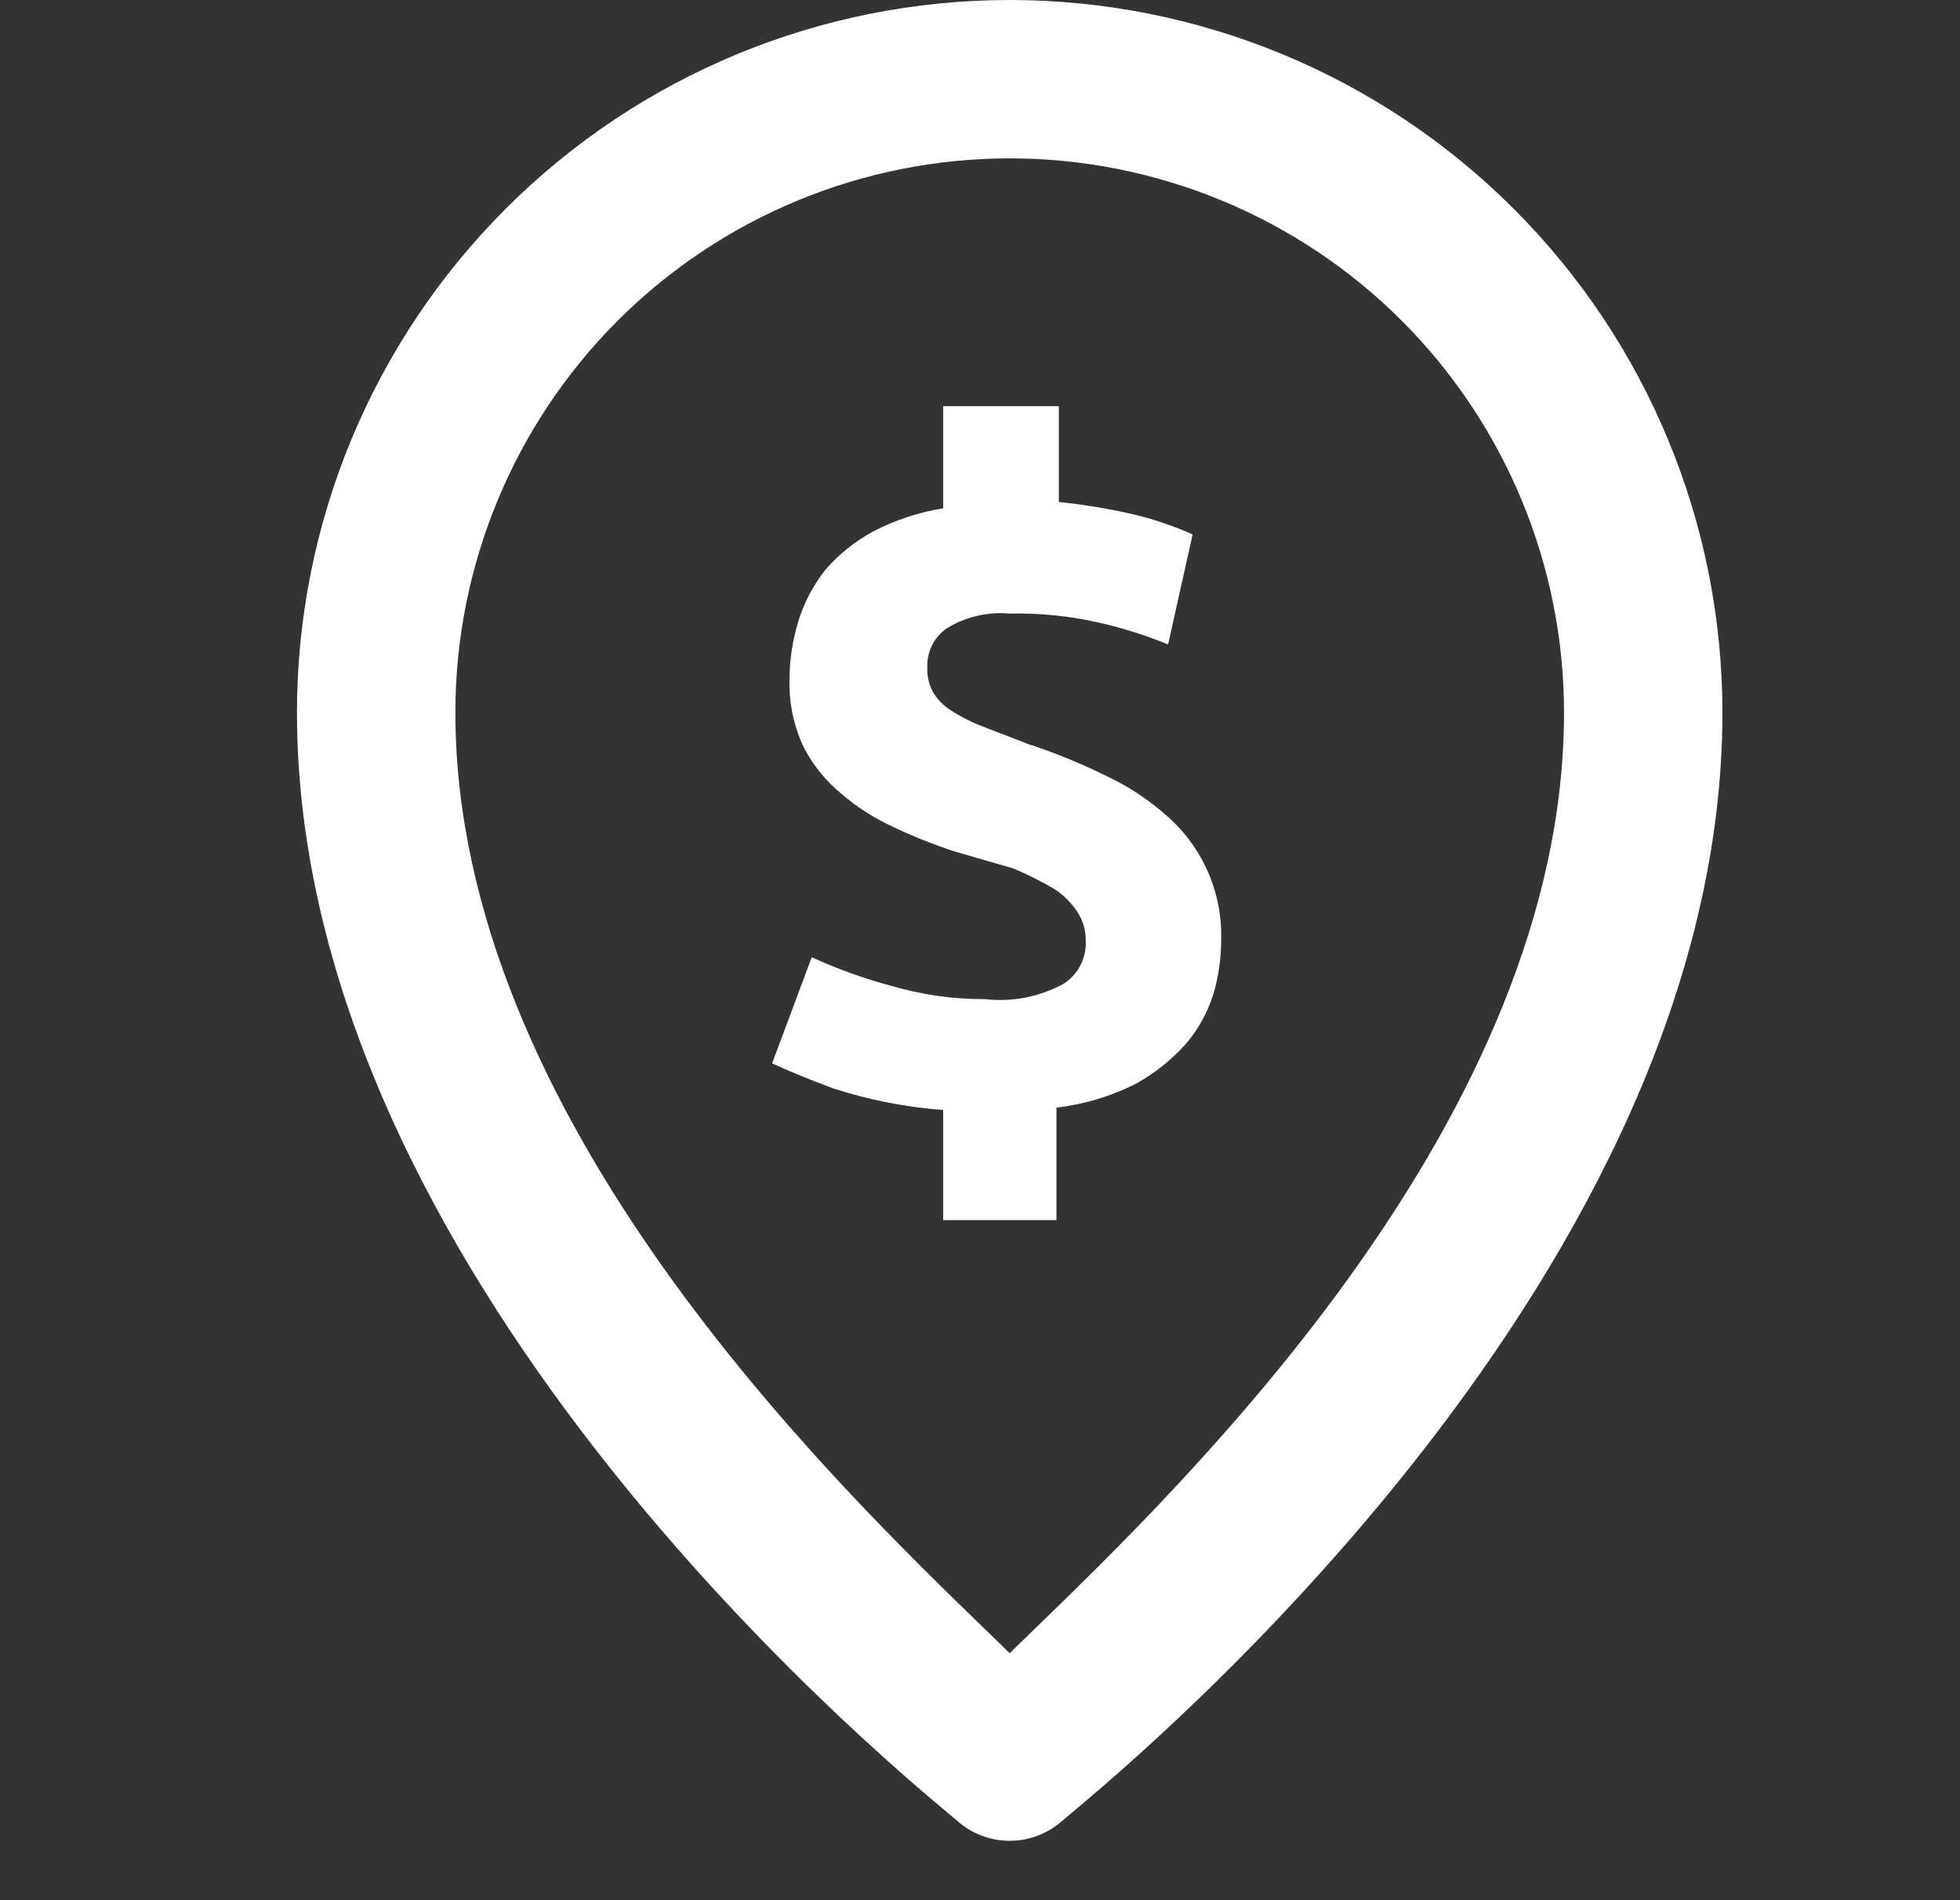
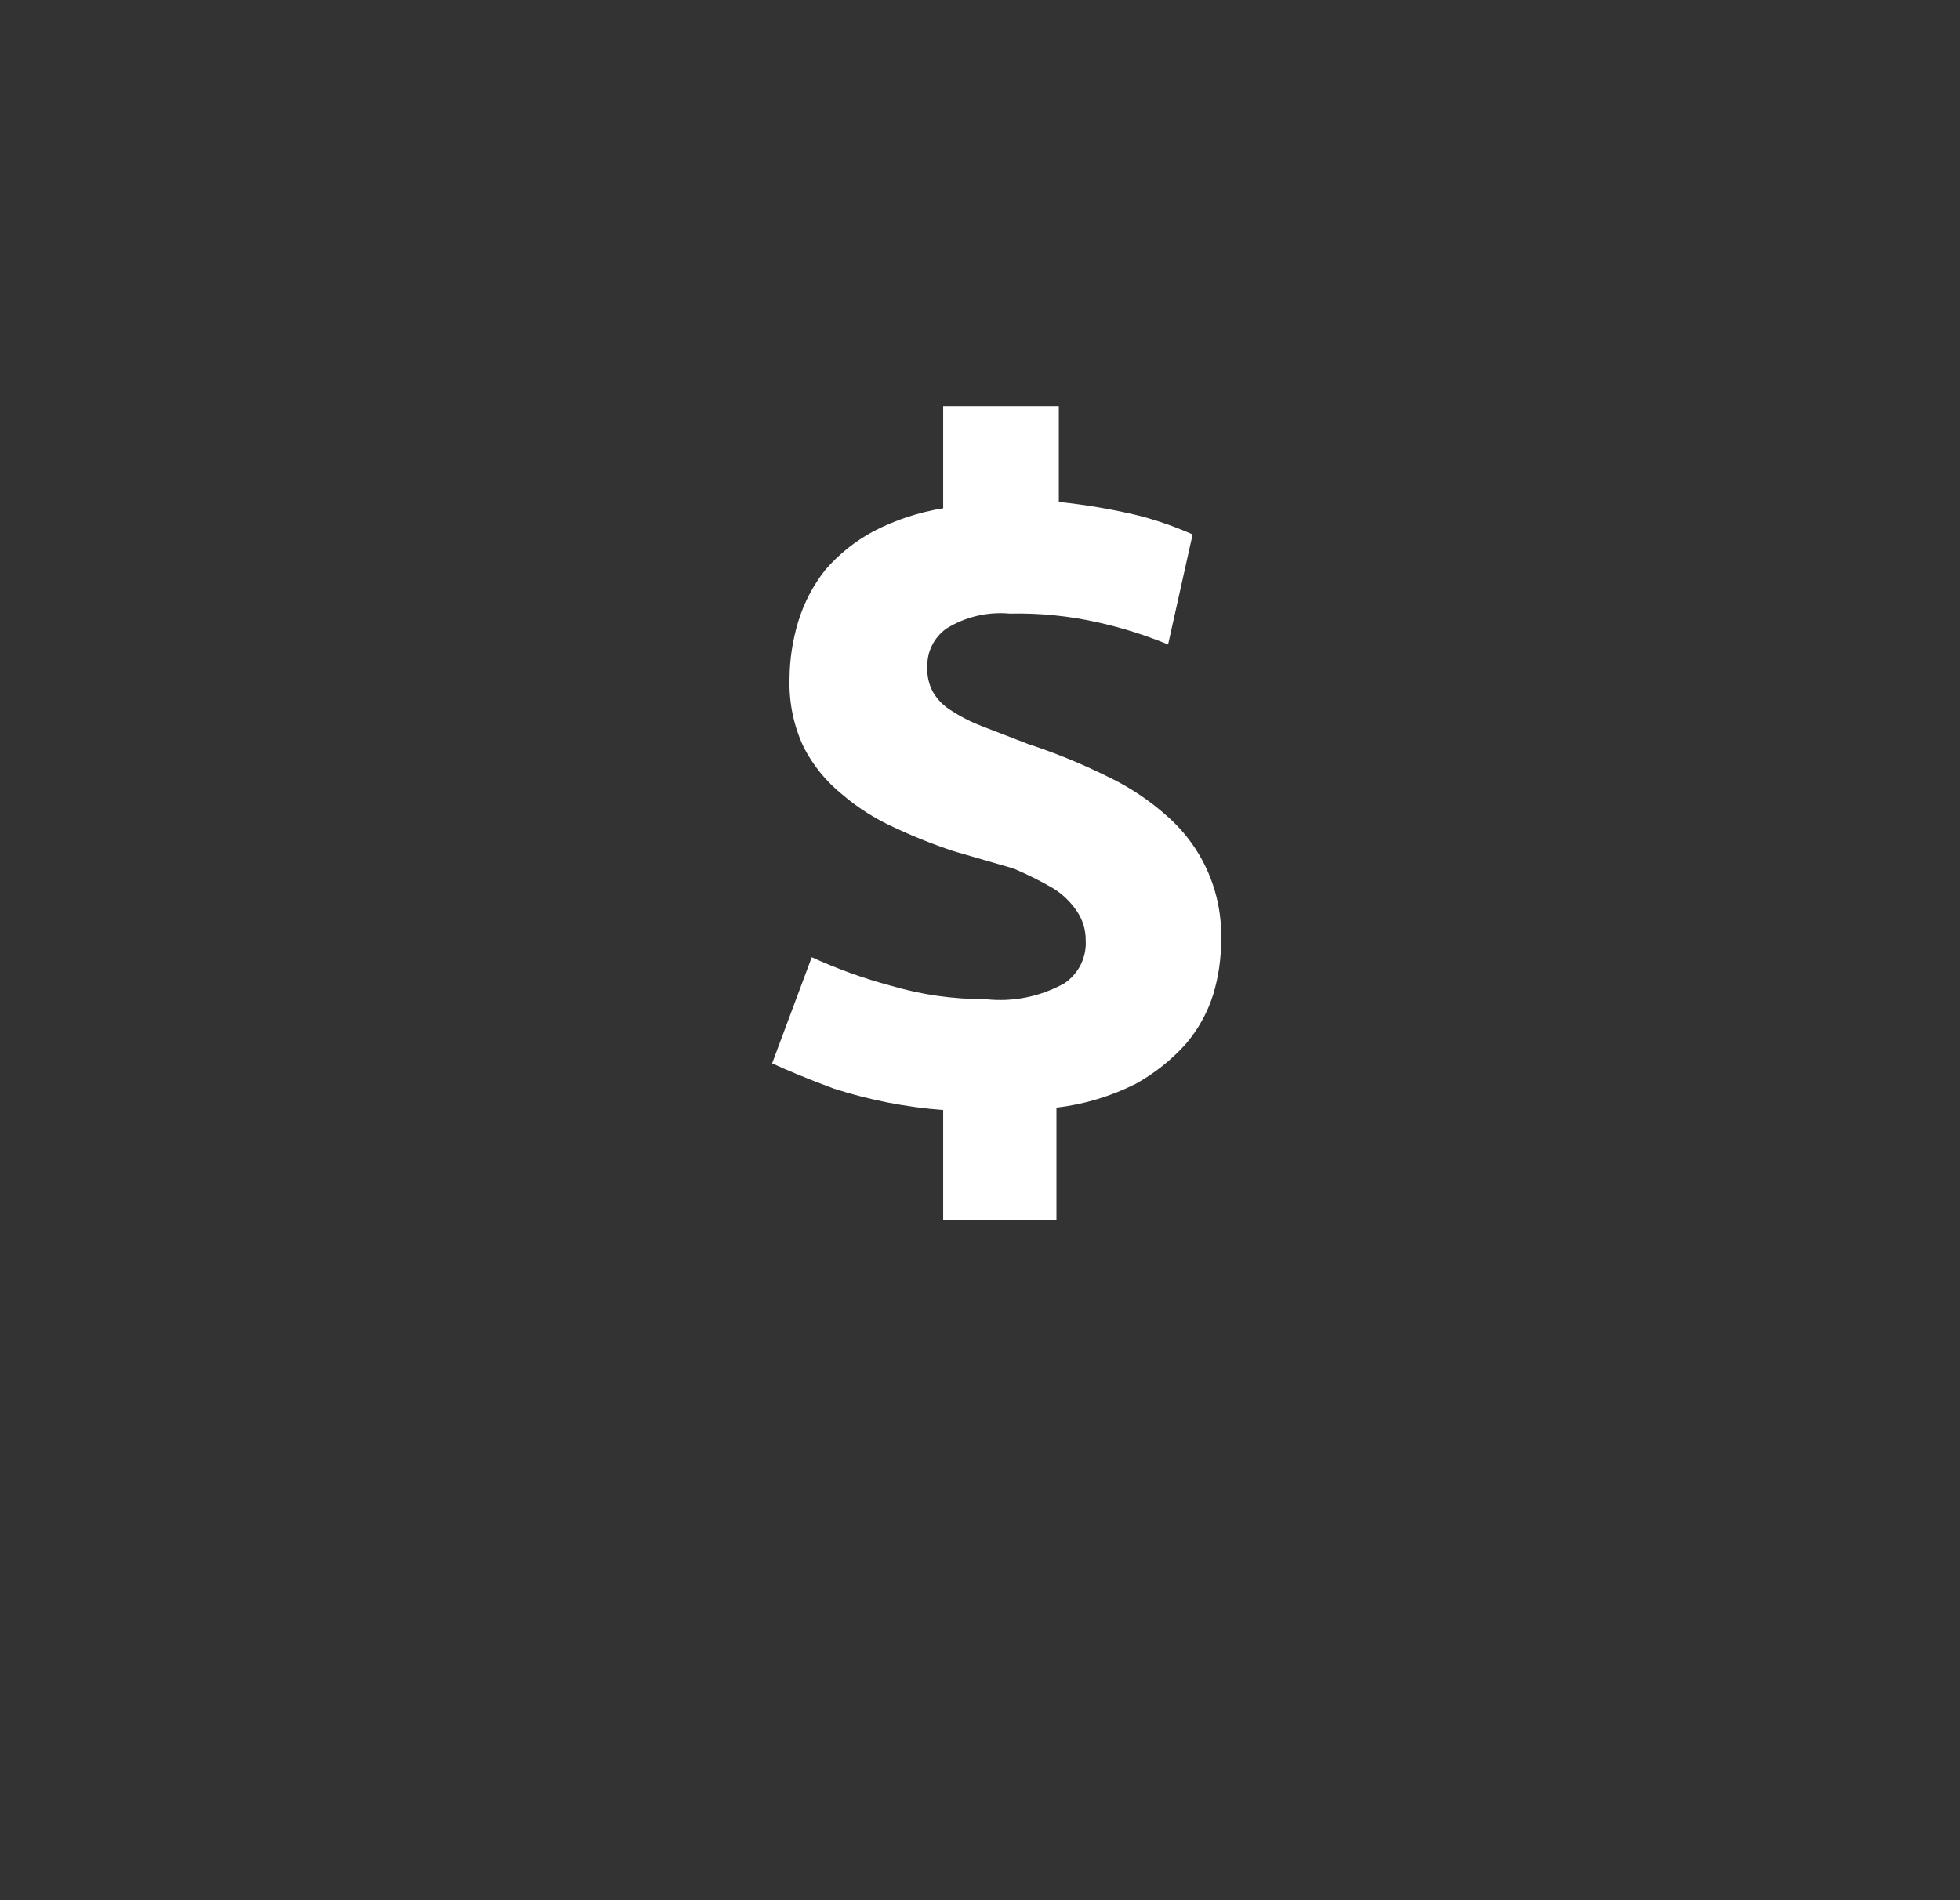
<svg xmlns="http://www.w3.org/2000/svg" width="33" height="32" viewBox="0 0 33 32" fill="none">
  <rect x="0" y="0" width="33" height="32" fill="#333333" stroke="none" />
  <path d="M14.04 18.333C14.637 18.525 15.255 18.646 15.88 18.693V20.547H17.787V18.653C18.251 18.599 18.702 18.463 19.12 18.253C19.435 18.079 19.719 17.854 19.96 17.587C20.171 17.341 20.33 17.055 20.427 16.747C20.517 16.448 20.561 16.138 20.56 15.826C20.571 15.434 20.496 15.045 20.339 14.685C20.182 14.326 19.948 14.005 19.653 13.746C19.354 13.478 19.017 13.253 18.653 13.08C18.223 12.866 17.777 12.683 17.32 12.533L16.56 12.24C16.373 12.17 16.195 12.081 16.027 11.973C15.895 11.895 15.785 11.785 15.707 11.653C15.637 11.522 15.605 11.375 15.613 11.226C15.61 11.102 15.637 10.978 15.693 10.867C15.749 10.755 15.832 10.659 15.933 10.586C16.252 10.388 16.626 10.299 17 10.333C17.497 10.322 17.994 10.371 18.48 10.48C18.885 10.57 19.282 10.695 19.667 10.853L20.08 9C19.783 8.868 19.475 8.761 19.16 8.68C18.721 8.575 18.276 8.5 17.827 8.453V6.84H15.88V8.56C15.471 8.626 15.075 8.756 14.707 8.947C14.398 9.113 14.122 9.334 13.893 9.6C13.69 9.858 13.536 10.152 13.44 10.466C13.344 10.782 13.294 11.11 13.293 11.44C13.282 11.836 13.364 12.229 13.533 12.586C13.69 12.89 13.908 13.158 14.173 13.373C14.438 13.601 14.735 13.789 15.053 13.933C15.373 14.084 15.707 14.218 16.053 14.333L17.067 14.627C17.295 14.724 17.518 14.835 17.733 14.96C17.892 15.059 18.029 15.191 18.133 15.347C18.231 15.492 18.282 15.664 18.28 15.84C18.288 15.981 18.258 16.121 18.195 16.247C18.132 16.374 18.037 16.481 17.92 16.56C17.514 16.786 17.048 16.879 16.587 16.826C16.05 16.828 15.515 16.752 15 16.6C14.543 16.478 14.097 16.317 13.667 16.12L13 17.907C13.227 18.013 13.573 18.16 14.04 18.333Z" fill="white" />
-   <path d="M16.12 30.667C16.363 30.881 16.676 31 17 31C17.324 31 17.637 30.881 17.88 30.667C17.9 30.649 17.941 30.615 18.001 30.565C19.269 29.506 29 21.386 29 12C29 8.817 27.736 5.765 25.485 3.515C23.235 1.264 20.183 0 17 0C13.817 0 10.765 1.264 8.515 3.515C6.264 5.765 5 8.817 5 12C5 21.386 14.731 29.506 15.999 30.565C16.059 30.615 16.1 30.649 16.12 30.667ZM10.4 5.4C12.151 3.65 14.525 2.667 17 2.667C19.475 2.667 21.849 3.65 23.6 5.4C25.35 7.151 26.333 9.525 26.333 12C26.333 18.805 20.026 24.91 17.323 27.526C17.209 27.637 17.101 27.742 17 27.84C16.899 27.742 16.791 27.637 16.677 27.526C13.974 24.91 7.667 18.805 7.667 12C7.667 9.525 8.65 7.151 10.4 5.4Z" fill="white" />
</svg>